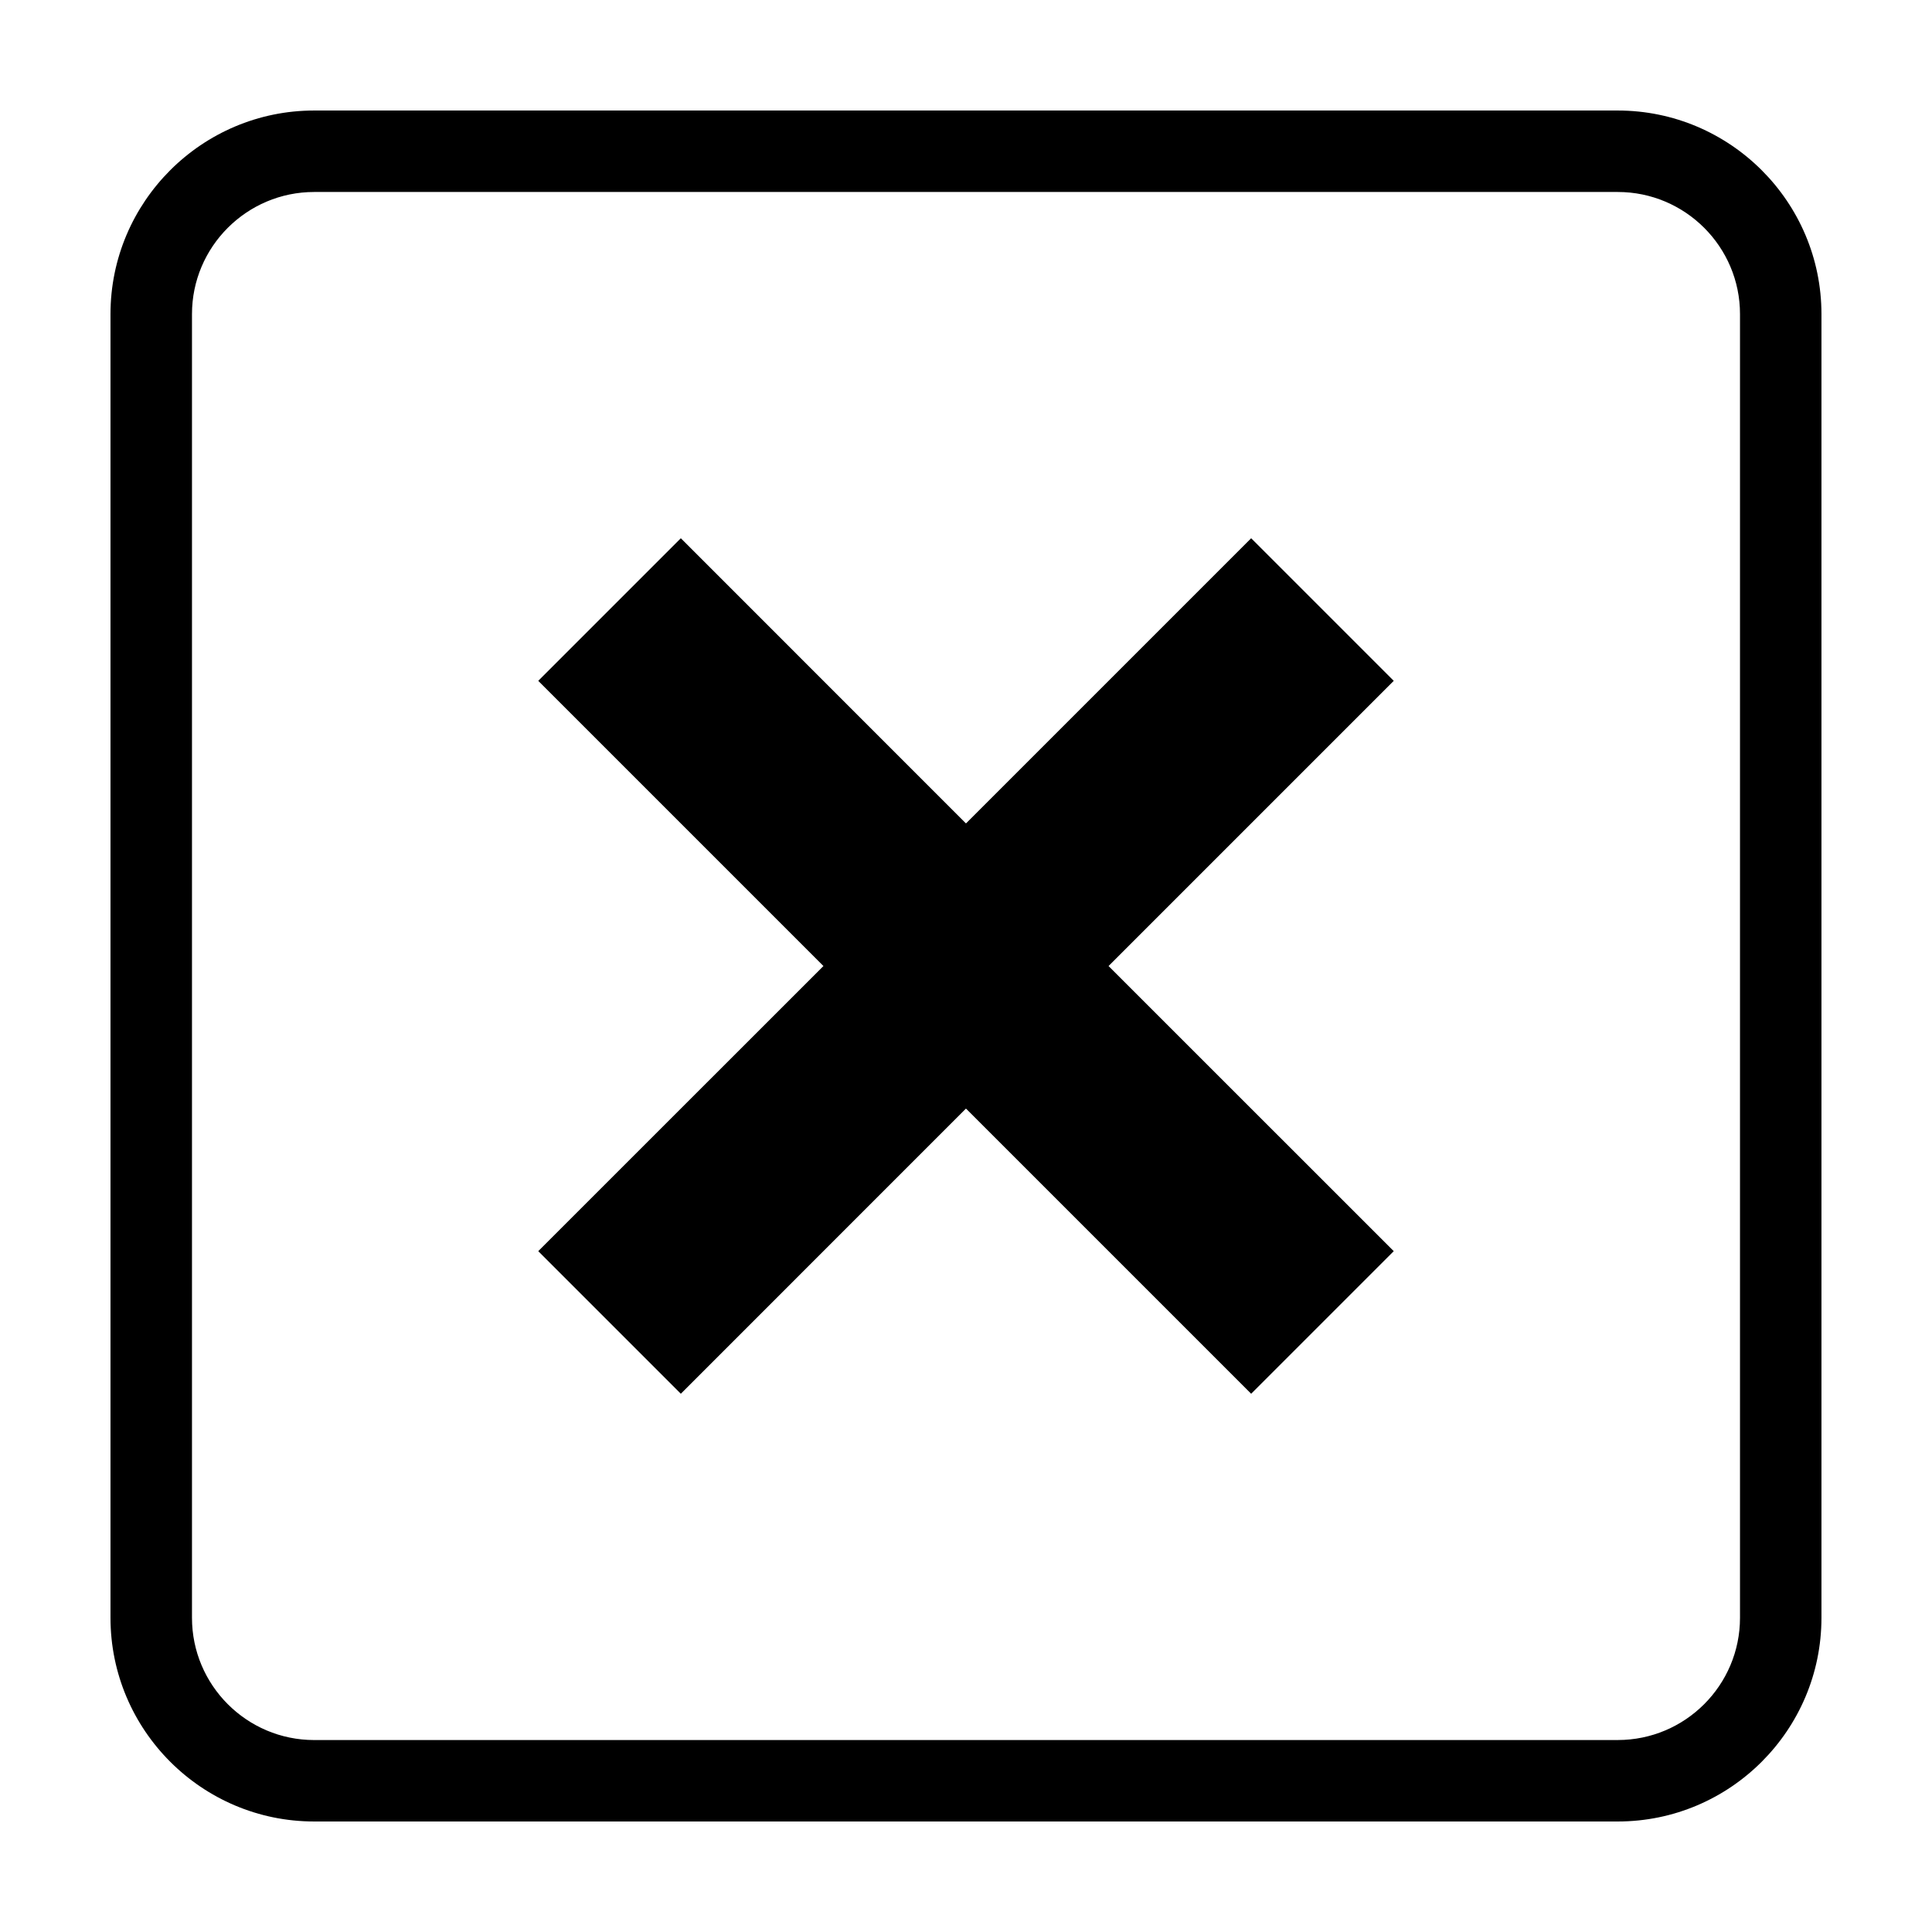
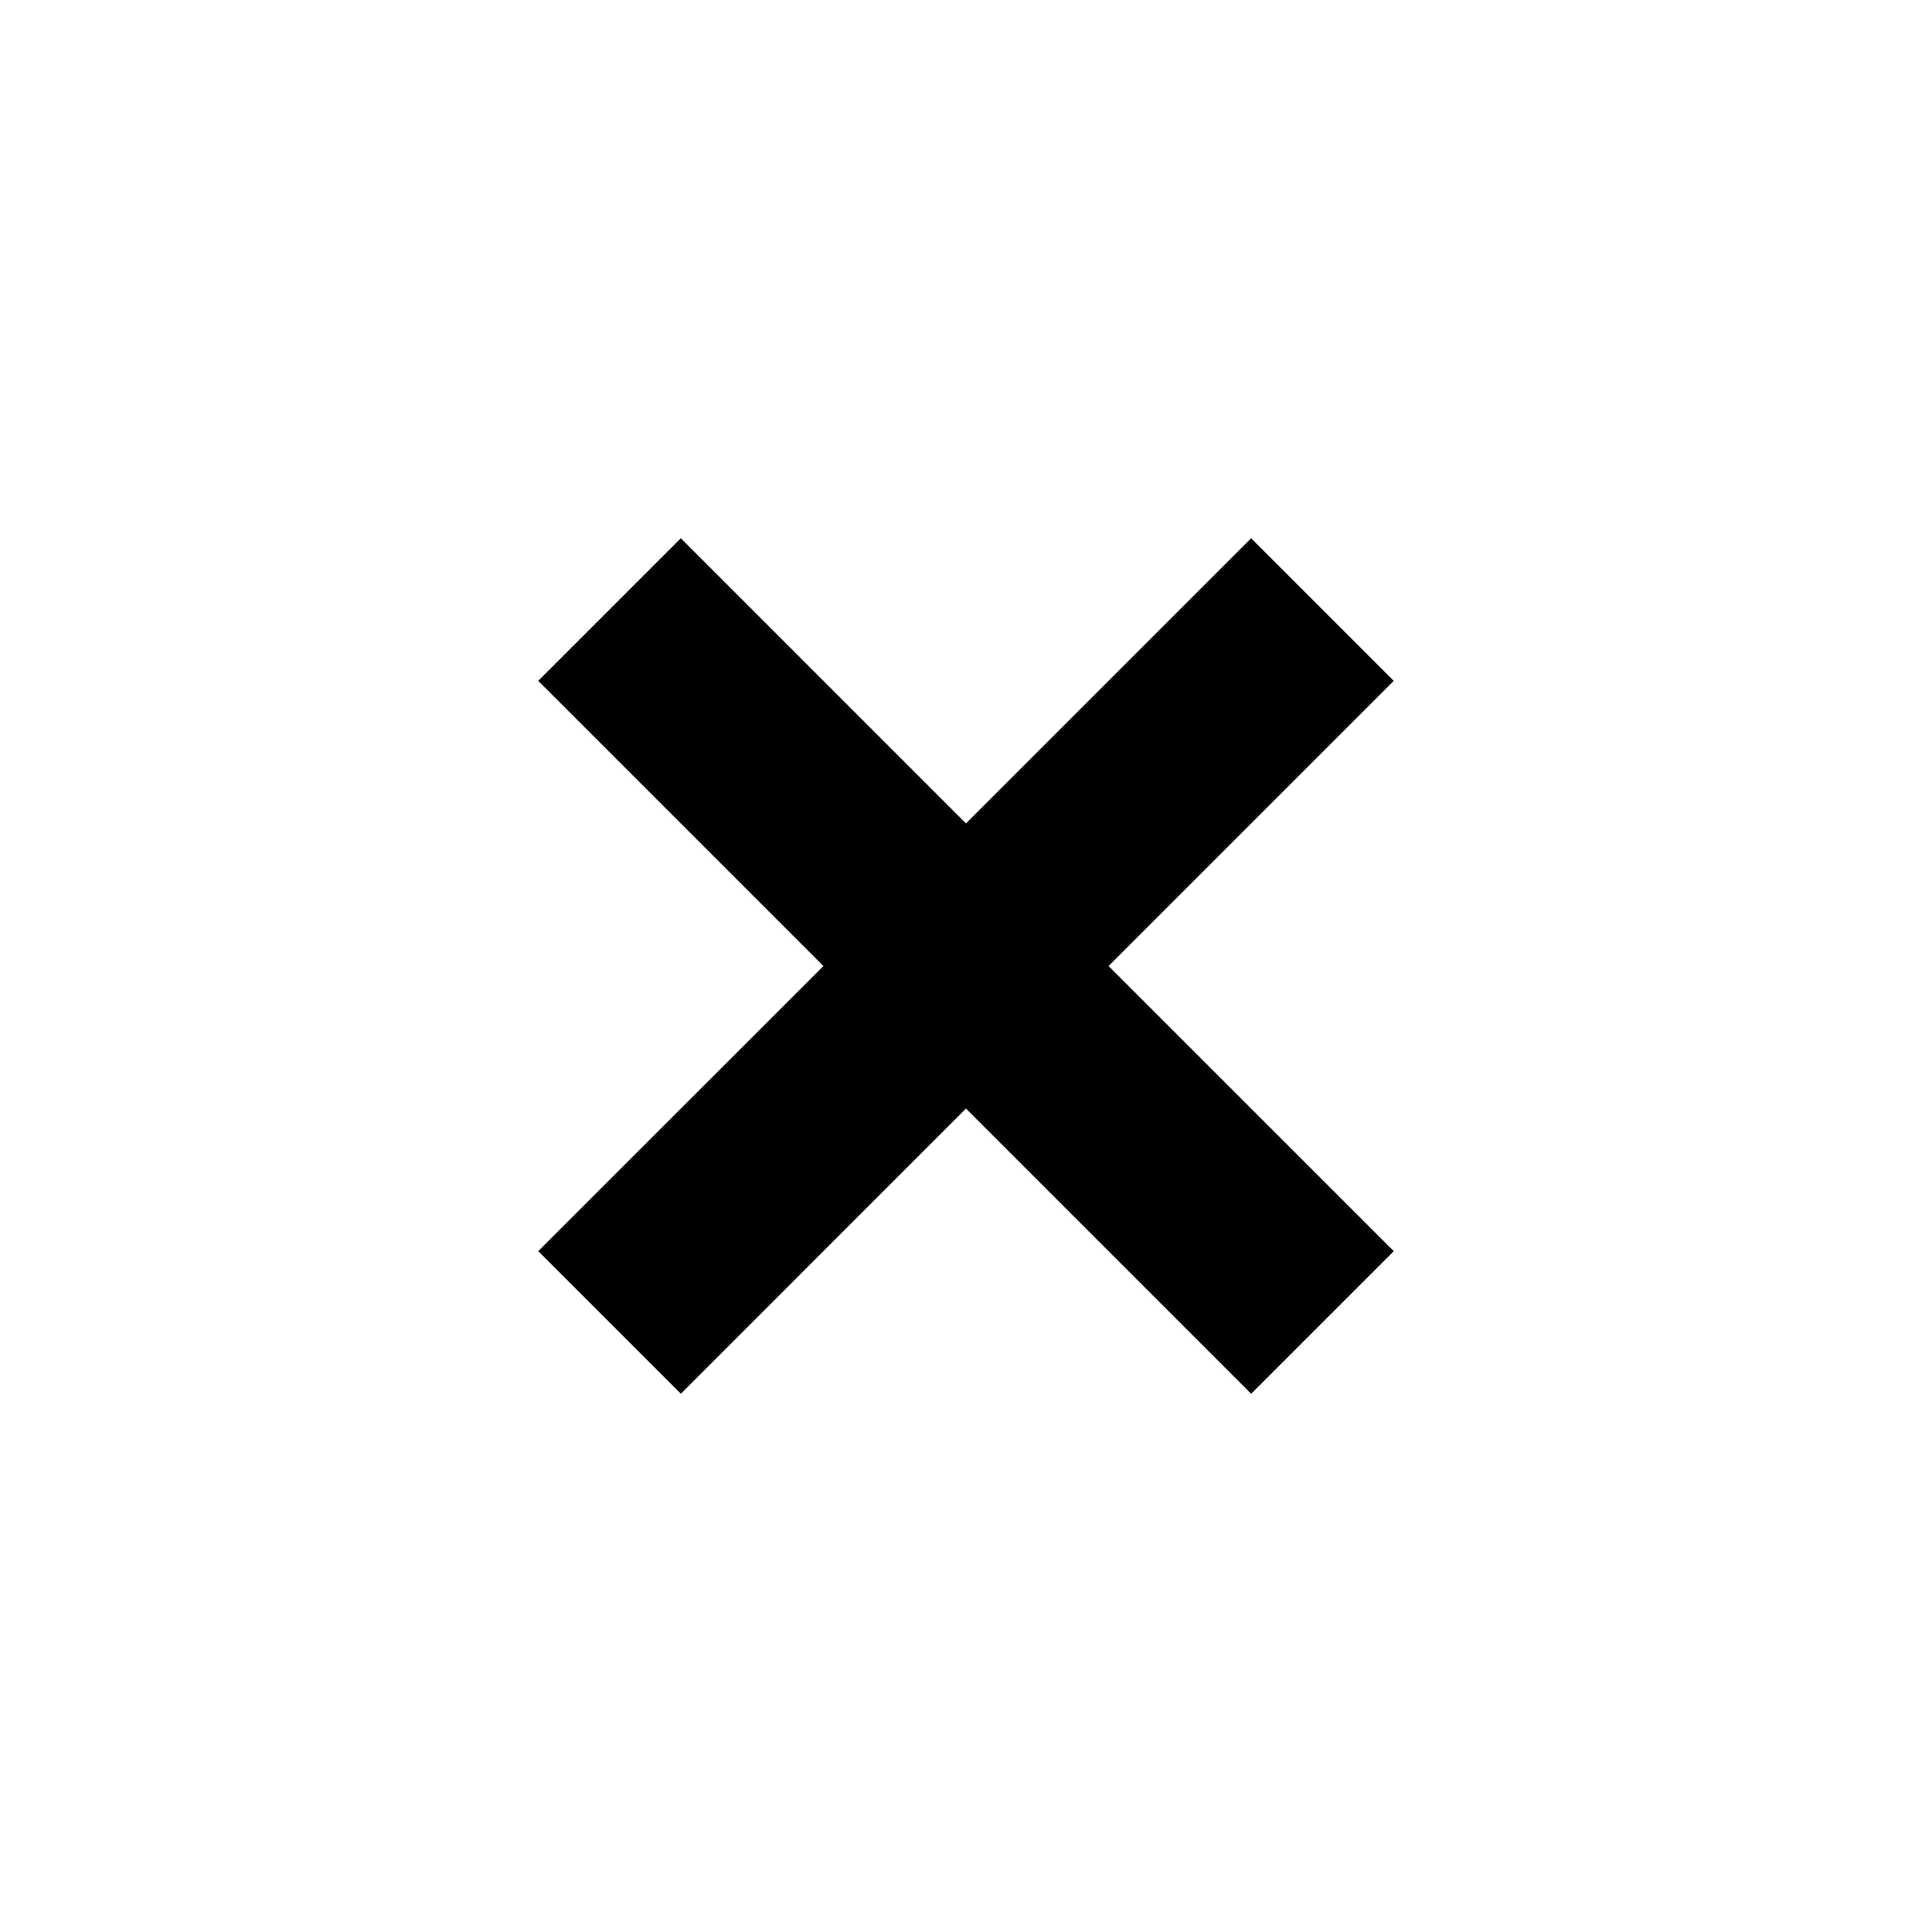
<svg xmlns="http://www.w3.org/2000/svg" fill="#000000" width="800px" height="800px" version="1.1" viewBox="144 144 512 512">
  <g>
    <path d="m475.57 286.64-75.582 75.582-75.562-75.582-37.789 37.789 75.582 75.582-75.582 75.562 37.789 37.789 75.562-75.582 75.582 75.582 37.789-37.789-75.582-75.562 75.582-75.582z" />
-     <path d="m572.72 173.29h-345.47c-29.746 0-53.969 24.211-53.969 53.945v345.49c0 29.777 24.223 53.988 53.969 53.988h345.47c29.762 0 53.984-24.211 53.984-53.988v-345.49c0-29.734-24.223-53.945-53.988-53.945zm32.398 399.44c0 17.875-14.531 32.395-32.395 32.395l-345.47 0.004c-17.844 0-32.375-14.52-32.375-32.395v-345.5c0-17.836 14.531-32.355 32.375-32.355h345.47c17.863 0 32.395 14.52 32.395 32.355z" />
  </g>
</svg>